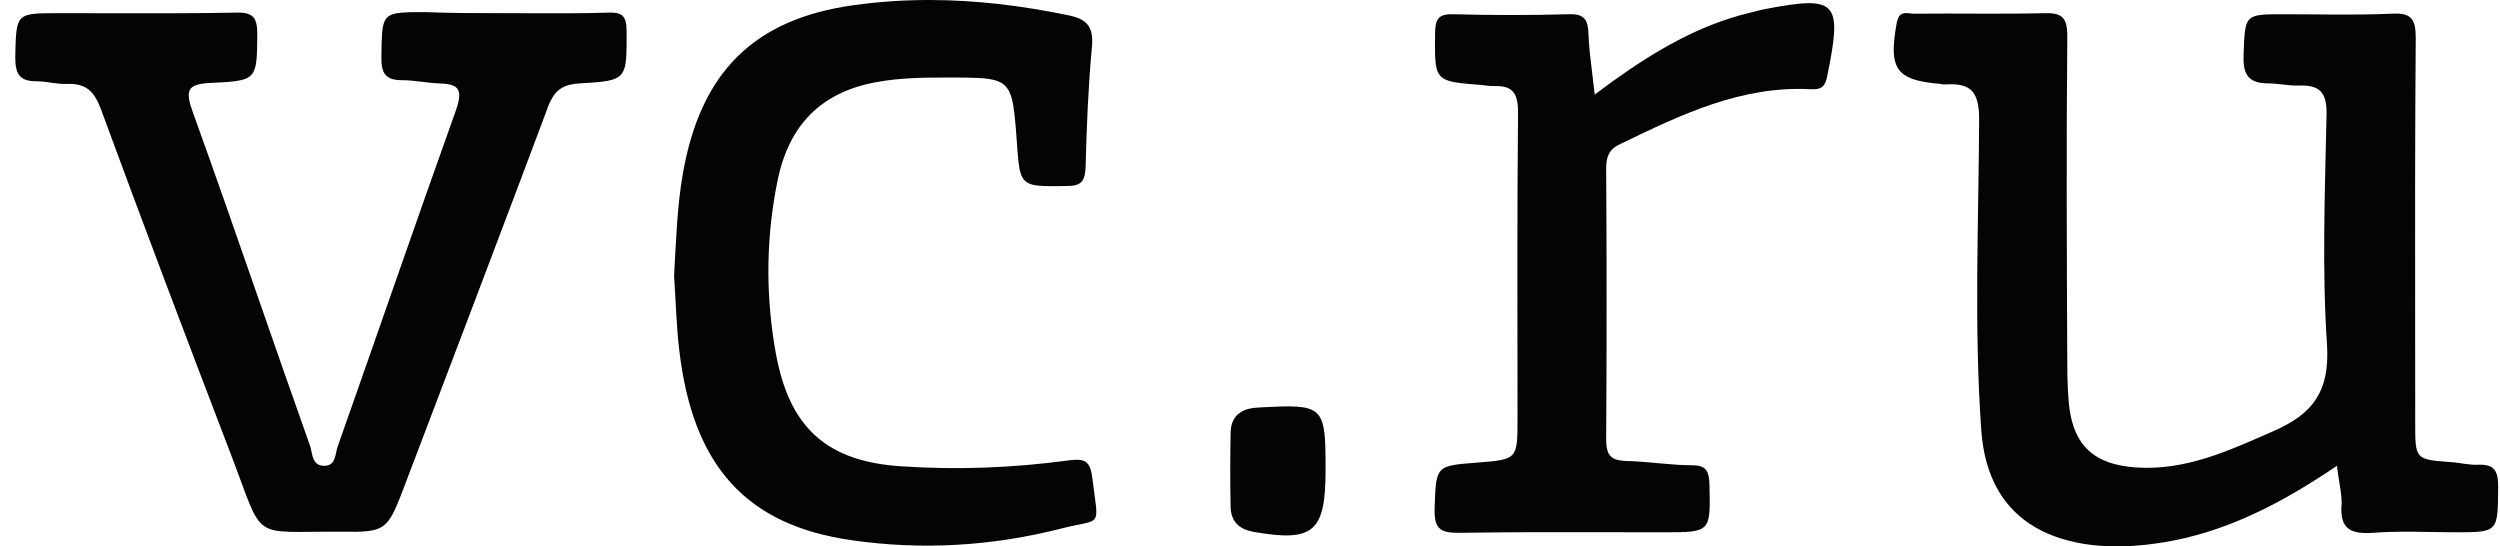
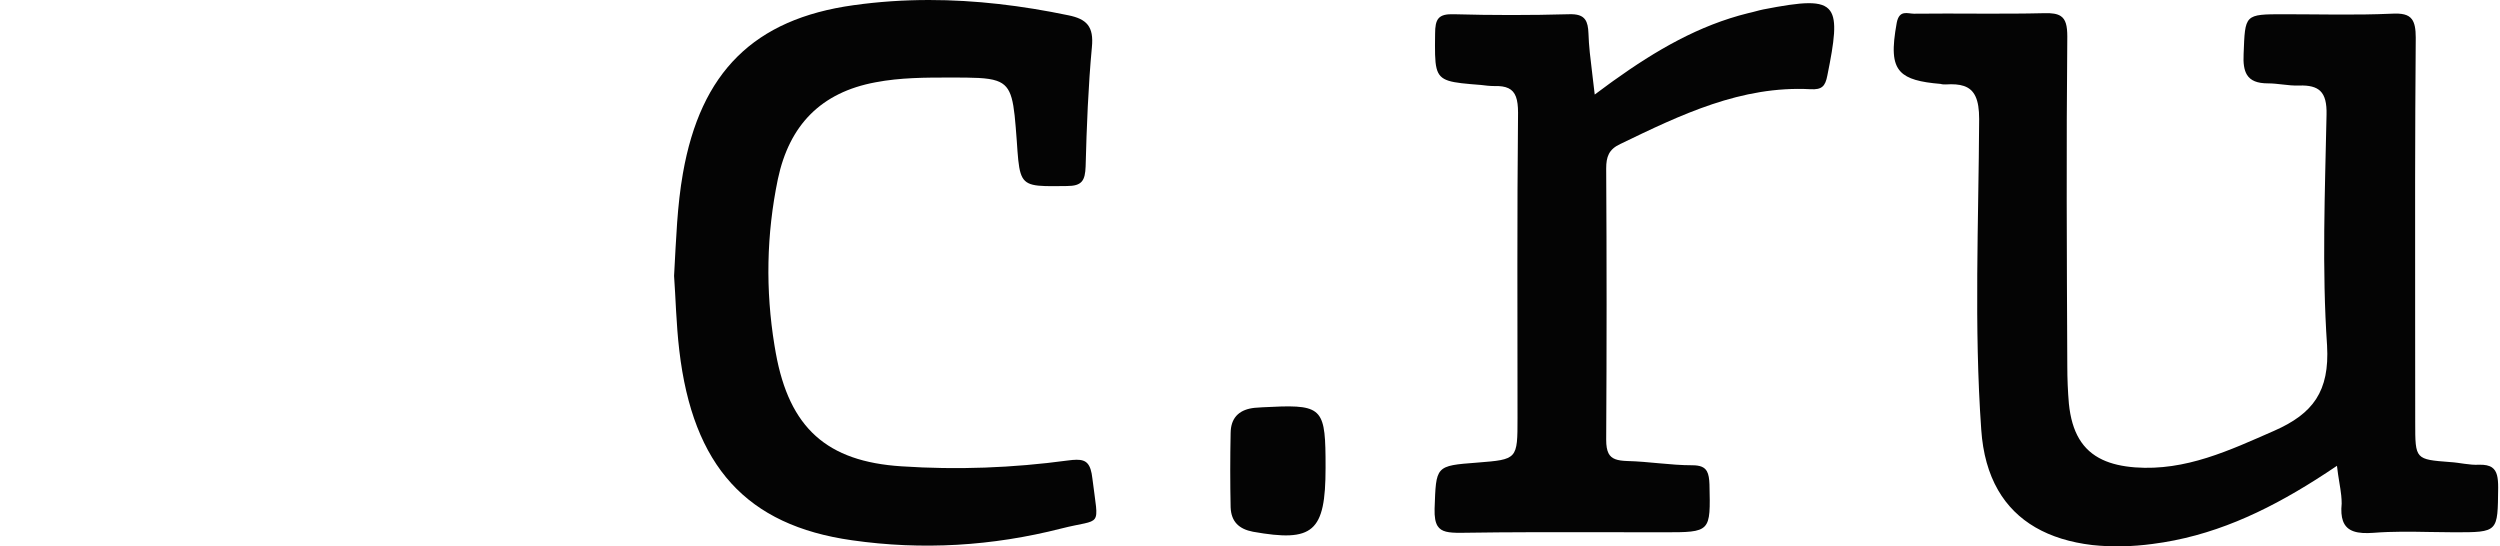
<svg xmlns="http://www.w3.org/2000/svg" width="151" height="33" viewBox="0 0 151 33" fill="none">
  <path d="M141.153 28.134C140.728 28.422 140.303 28.701 139.878 28.97C136.743 30.955 133.579 32.404 130.001 32.856C128.803 33.017 127.575 33.049 126.377 32.921C123.712 32.605 121.778 31.501 120.682 29.6C120.108 28.603 119.764 27.386 119.667 25.95C119.226 19.717 119.509 13.421 119.541 7.188C119.541 6.01 119.269 5.416 118.621 5.194C118.333 5.096 117.97 5.071 117.524 5.1C117.43 5.1 117.304 5.1 117.209 5.068C115.981 4.966 115.219 4.772 114.8 4.33C114.294 3.796 114.287 2.902 114.563 1.374C114.72 0.571 115.224 0.828 115.603 0.828C118.217 0.796 120.864 0.86 123.479 0.796C123.939 0.782 124.257 0.83 124.471 0.973C124.769 1.172 124.865 1.554 124.865 2.209C124.802 8.827 124.834 15.477 124.865 22.127C124.865 22.866 124.897 23.637 124.96 24.375C125.134 26.111 125.778 27.2 126.995 27.769C127.534 28.021 128.187 28.171 128.961 28.23C132.017 28.455 134.663 27.202 137.373 26.014C139.704 24.986 140.712 23.637 140.555 20.874C140.24 16.248 140.429 11.557 140.523 6.931C140.54 6.231 140.429 5.773 140.147 5.499C139.885 5.245 139.476 5.149 138.885 5.165C138.541 5.182 138.198 5.142 137.854 5.102C137.568 5.069 137.281 5.036 136.995 5.036C136.335 5.036 135.933 4.87 135.716 4.516C135.54 4.229 135.486 3.817 135.514 3.269C135.609 0.86 135.545 0.86 137.971 0.86C140.114 0.86 142.288 0.924 144.43 0.828C145.071 0.791 145.46 0.868 145.678 1.162C145.845 1.388 145.911 1.742 145.911 2.273C145.864 8.081 145.869 13.906 145.875 19.722C145.877 21.66 145.879 23.597 145.879 25.532C145.879 26.649 145.879 27.203 146.149 27.498C146.415 27.789 146.943 27.829 147.99 27.909C148.557 27.941 149.156 28.102 149.723 28.07C150.09 28.058 150.345 28.115 150.52 28.236C150.825 28.449 150.889 28.859 150.889 29.451C150.873 30.806 150.881 31.48 150.554 31.816C150.23 32.15 149.576 32.15 148.242 32.15C147.75 32.15 147.26 32.141 146.771 32.132C145.635 32.112 144.505 32.092 143.359 32.182C142.409 32.251 141.751 32.121 141.514 31.46C141.421 31.2 141.393 30.859 141.437 30.415C141.437 30.25 141.427 30.087 141.41 29.922C141.383 29.666 141.341 29.406 141.295 29.13C141.245 28.823 141.192 28.497 141.153 28.134Z" fill="#040404" />
-   <path d="M30.538 0.796C31.05 0.796 31.562 0.798 32.074 0.8C33.609 0.806 35.145 0.812 36.681 0.763C37.532 0.731 37.847 0.892 37.847 1.888C37.847 1.95 37.847 2.011 37.847 2.07C37.847 3.038 37.848 3.672 37.724 4.095C37.495 4.871 36.848 4.934 35.011 5.036C34.098 5.093 33.598 5.372 33.233 6.137C33.183 6.243 33.135 6.357 33.09 6.482C32.527 7.985 31.963 9.486 31.398 10.985C31.398 10.986 31.397 10.986 31.397 10.987C30.478 13.426 29.556 15.861 28.633 18.294C27.725 20.686 26.816 23.076 25.907 25.468C25.382 26.848 24.856 28.23 24.331 29.612C24.195 29.966 24.076 30.27 23.963 30.533C23.319 32.033 22.889 32.145 20.771 32.118C14.974 32.053 16.045 32.889 13.903 27.331C11.256 20.424 8.641 13.517 6.089 6.578C5.68 5.486 5.176 5.036 4.073 5.068C3.443 5.1 2.813 4.908 2.183 4.908C1.175 4.908 0.922 4.458 0.922 3.462C0.95 2.277 0.954 1.619 1.178 1.253C1.458 0.796 2.084 0.796 3.537 0.796C4.426 0.796 5.318 0.798 6.21 0.8C8.889 0.806 11.578 0.812 14.249 0.763C15.289 0.731 15.541 1.053 15.541 2.081C15.541 2.112 15.54 2.144 15.54 2.175C15.527 3.293 15.52 3.948 15.309 4.343C15.023 4.878 14.361 4.931 12.8 5.004C12.022 5.042 11.571 5.135 11.44 5.499C11.348 5.755 11.414 6.143 11.634 6.739C12.972 10.442 14.262 14.154 15.552 17.866C16.601 20.884 17.649 23.902 18.723 26.913C18.759 27.017 18.784 27.136 18.809 27.259C18.893 27.667 18.985 28.109 19.542 28.134C19.945 28.151 20.115 27.95 20.21 27.69C20.294 27.461 20.319 27.188 20.393 26.978C22.787 20.199 25.119 13.421 27.545 6.642C28.017 5.293 27.608 5.068 26.474 5.036C25.749 5.004 25.024 4.843 24.268 4.843C23.228 4.843 23.008 4.361 23.039 3.366C23.052 2.31 23.055 1.677 23.223 1.298C23.476 0.731 24.1 0.731 25.686 0.731C27.293 0.796 28.899 0.796 30.538 0.796Z" fill="#040404" />
  <path d="M40.714 16.665C40.84 14.384 40.903 12.425 41.249 10.465C42.321 4.361 45.534 1.149 51.552 0.314C53.074 0.1 54.592 0.001 56.107 2.05452e-06C58.921 -0.001 61.727 0.339 64.532 0.924C65.635 1.149 66.076 1.599 65.95 2.852C65.729 5.229 65.635 7.638 65.572 10.048C65.54 10.915 65.351 11.236 64.438 11.236C64.375 11.237 64.313 11.238 64.253 11.238C63.373 11.249 62.784 11.256 62.384 11.159C61.579 10.965 61.536 10.352 61.413 8.506C61.234 6.11 61.168 5.215 60.205 4.881C59.645 4.687 58.78 4.683 57.412 4.683C55.9 4.683 54.387 4.683 52.875 4.972C49.599 5.582 47.677 7.542 46.983 10.819C46.29 14.17 46.231 17.521 46.78 20.872C46.805 21.023 46.83 21.173 46.858 21.323C47.677 25.853 49.945 27.877 54.45 28.166C57.821 28.391 61.161 28.263 64.501 27.813C64.701 27.786 64.877 27.77 65.03 27.769C65.622 27.767 65.881 28.012 65.981 28.905C66.359 31.989 66.612 31.282 64.091 31.925C59.932 32.985 55.711 33.242 51.457 32.632C45.093 31.732 41.848 28.166 41.029 21.163C40.84 19.557 40.809 17.95 40.714 16.665Z" fill="#040404" />
  <path d="M96.321 5.711C96.627 5.481 96.931 5.256 97.235 5.036C97.304 4.986 97.372 4.937 97.44 4.888C100.046 3.02 102.634 1.526 105.584 0.796C105.899 0.731 106.182 0.635 106.497 0.571C108.867 0.111 110.07 -0.006 110.542 0.654C110.96 1.24 110.802 2.439 110.373 4.554C110.247 5.229 110.026 5.422 109.364 5.389C105.174 5.165 101.52 6.931 97.865 8.698C97.172 9.02 97.014 9.469 97.014 10.176C97.046 15.637 97.046 21.099 97.014 26.56C97.014 26.928 97.059 27.193 97.157 27.383C97.335 27.724 97.688 27.824 98.275 27.845C99.598 27.877 100.889 28.102 102.213 28.102C102.702 28.102 102.962 28.219 103.1 28.471C103.203 28.657 103.239 28.917 103.252 29.258C103.284 30.704 103.308 31.427 102.965 31.788C102.622 32.15 101.913 32.15 100.48 32.15C99.456 32.15 98.432 32.148 97.408 32.146C94.336 32.14 91.265 32.134 88.193 32.182C87.501 32.182 87.057 32.131 86.83 31.769C86.695 31.553 86.637 31.227 86.649 30.736C86.743 28.134 86.68 28.134 89.232 27.941C91.658 27.749 91.658 27.749 91.658 25.243C91.658 19.107 91.627 12.939 91.69 6.803C91.69 6.401 91.652 6.086 91.563 5.846C91.38 5.356 90.98 5.175 90.241 5.197C89.989 5.197 89.705 5.165 89.453 5.132C87.602 4.986 86.973 4.935 86.768 4.122C86.659 3.69 86.669 3.042 86.68 2.048C86.68 1.149 86.87 0.828 87.815 0.86C90.115 0.924 92.446 0.924 94.746 0.86C95.267 0.841 95.572 0.938 95.745 1.185C95.875 1.371 95.93 1.643 95.943 2.016C95.965 2.77 96.062 3.554 96.171 4.443C96.221 4.843 96.272 5.263 96.321 5.711Z" fill="#040404" />
-   <path d="M80.064 28.263C80.064 28.327 80.064 28.359 80.064 28.423C80.064 32.15 79.308 32.76 75.685 32.118C74.834 31.957 74.362 31.507 74.33 30.64C74.299 29.162 74.299 27.652 74.33 26.174C74.33 26.174 74.33 26.173 74.33 26.172C74.33 26.113 74.332 26.055 74.337 25.999C74.399 25.152 74.923 24.723 75.78 24.632C75.937 24.632 76.095 24.6 76.252 24.6C79.706 24.42 80.034 24.521 80.062 27.6C80.064 27.807 80.064 28.028 80.064 28.263Z" fill="#040404" />
+   <path d="M80.064 28.263C80.064 32.15 79.308 32.76 75.685 32.118C74.834 31.957 74.362 31.507 74.33 30.64C74.299 29.162 74.299 27.652 74.33 26.174C74.33 26.174 74.33 26.173 74.33 26.172C74.33 26.113 74.332 26.055 74.337 25.999C74.399 25.152 74.923 24.723 75.78 24.632C75.937 24.632 76.095 24.6 76.252 24.6C79.706 24.42 80.034 24.521 80.062 27.6C80.064 27.807 80.064 28.028 80.064 28.263Z" fill="#040404" />
</svg>